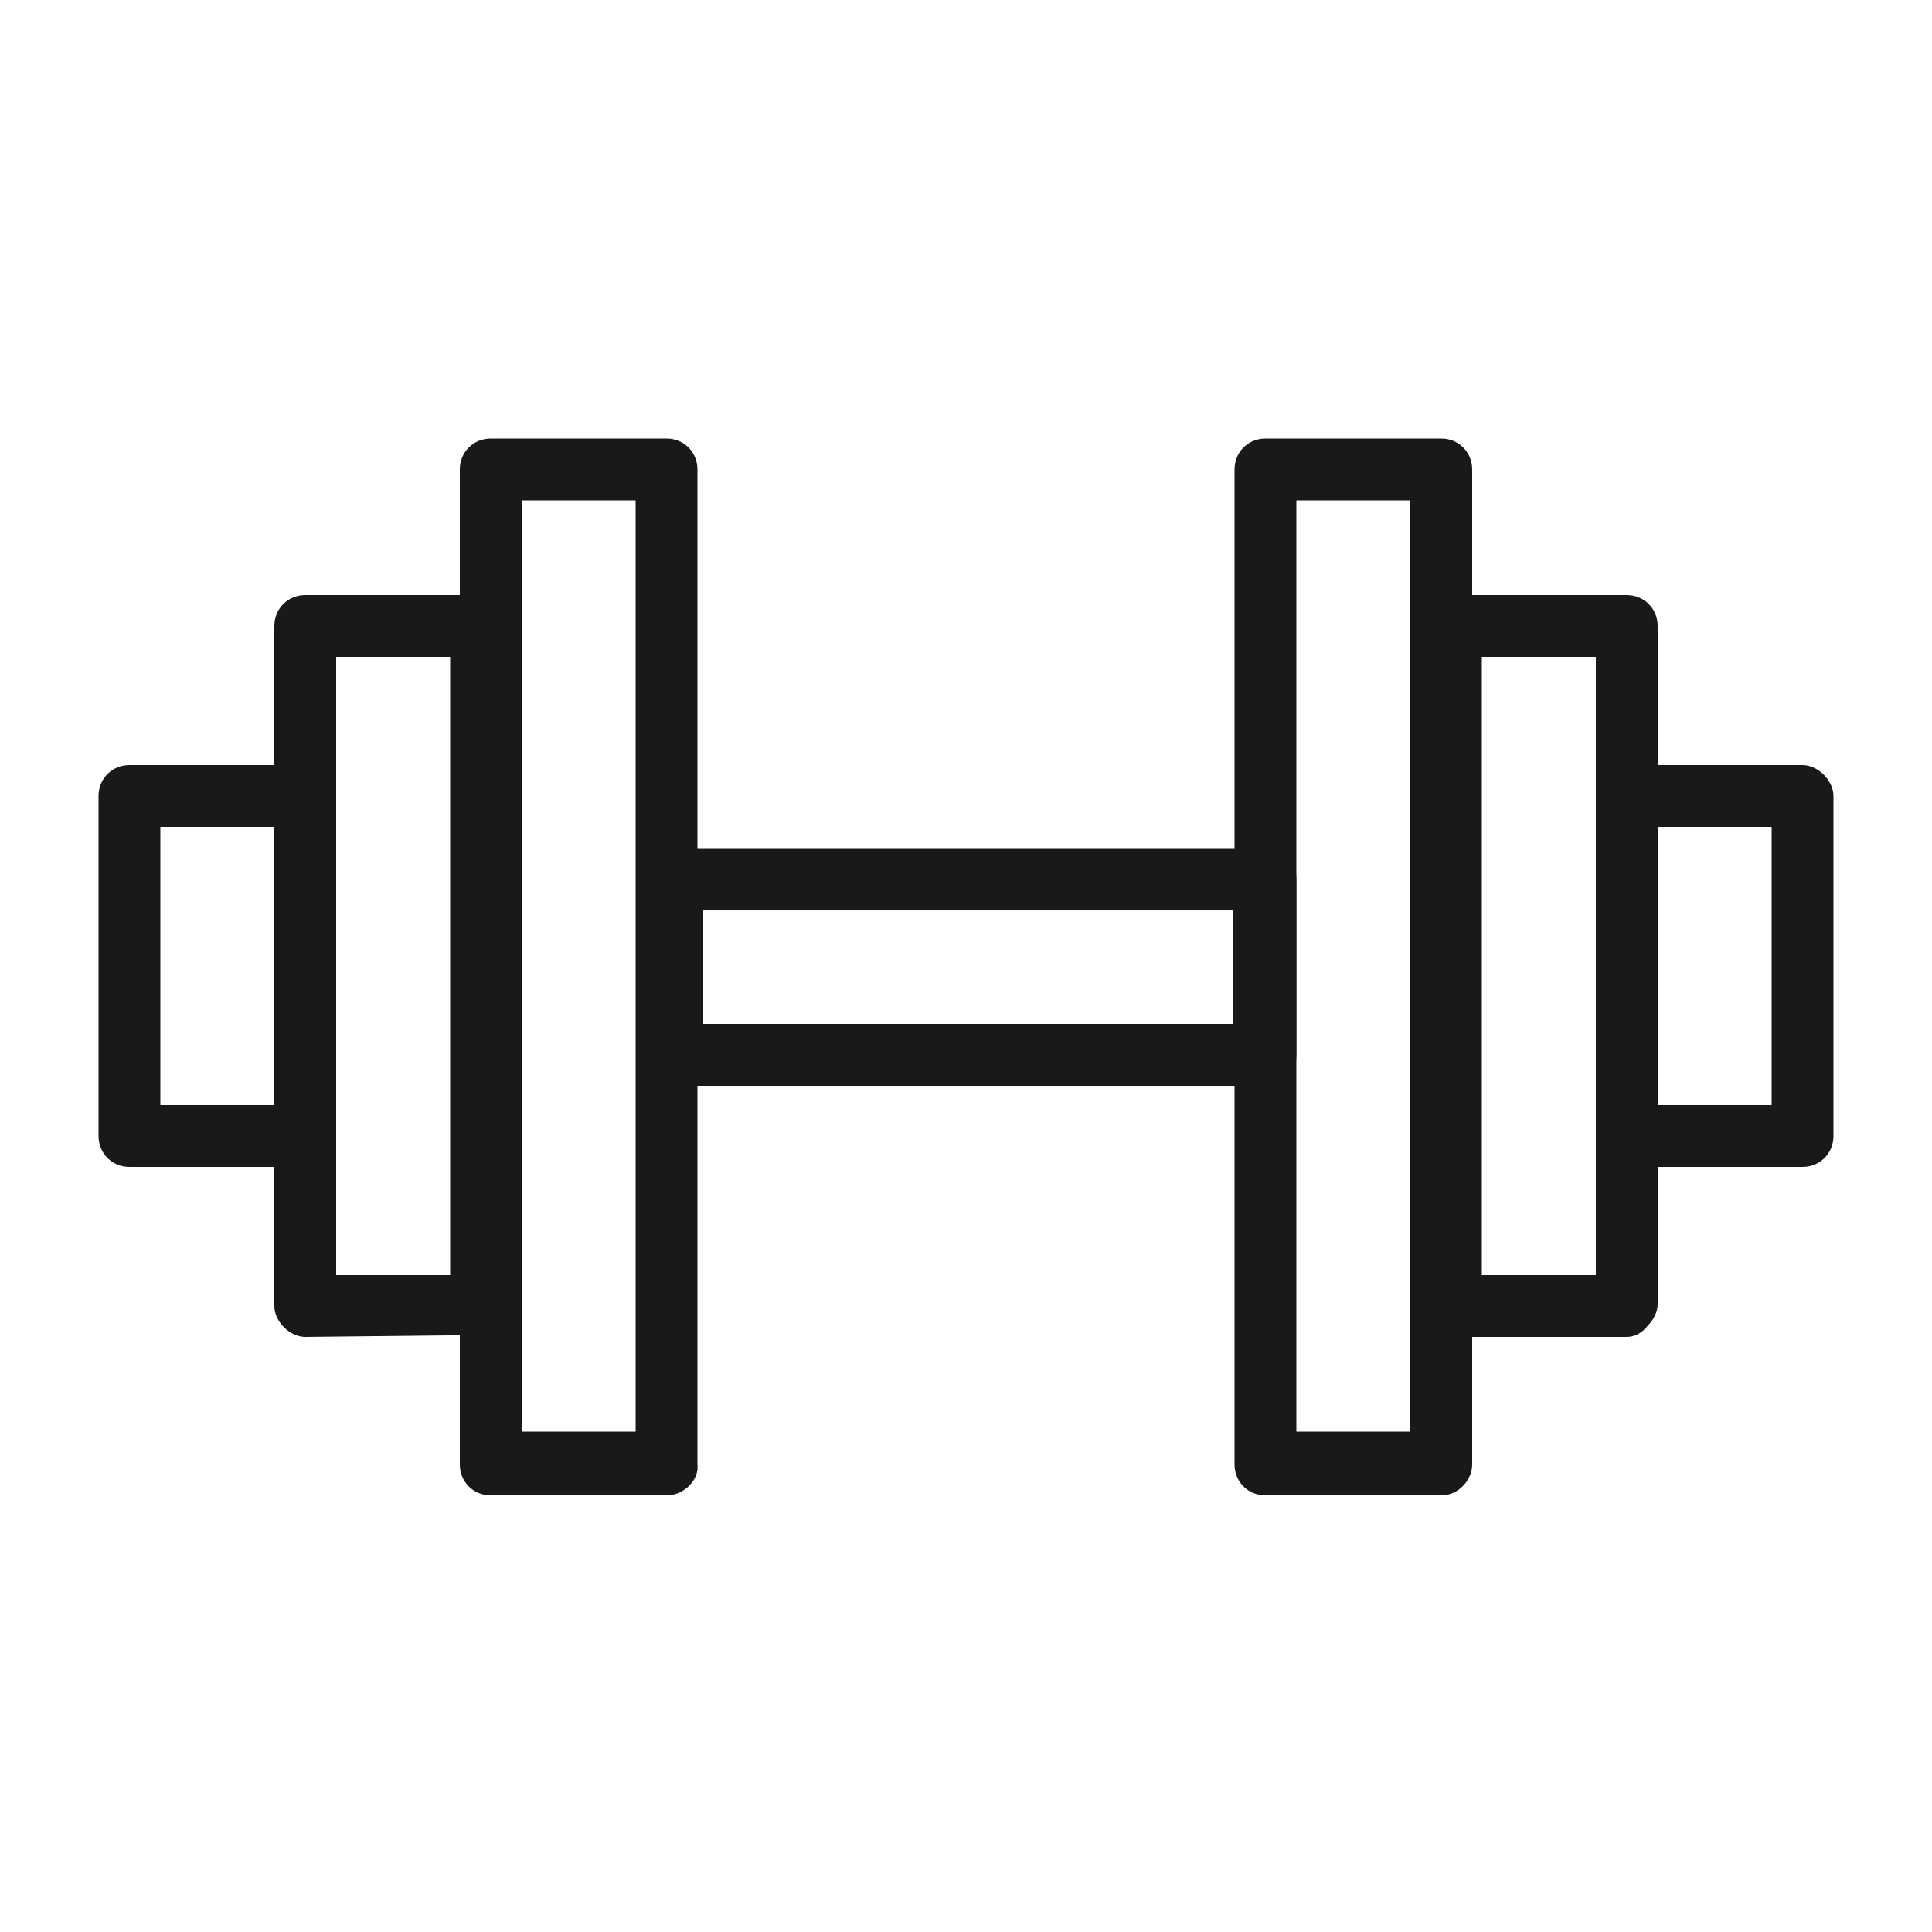
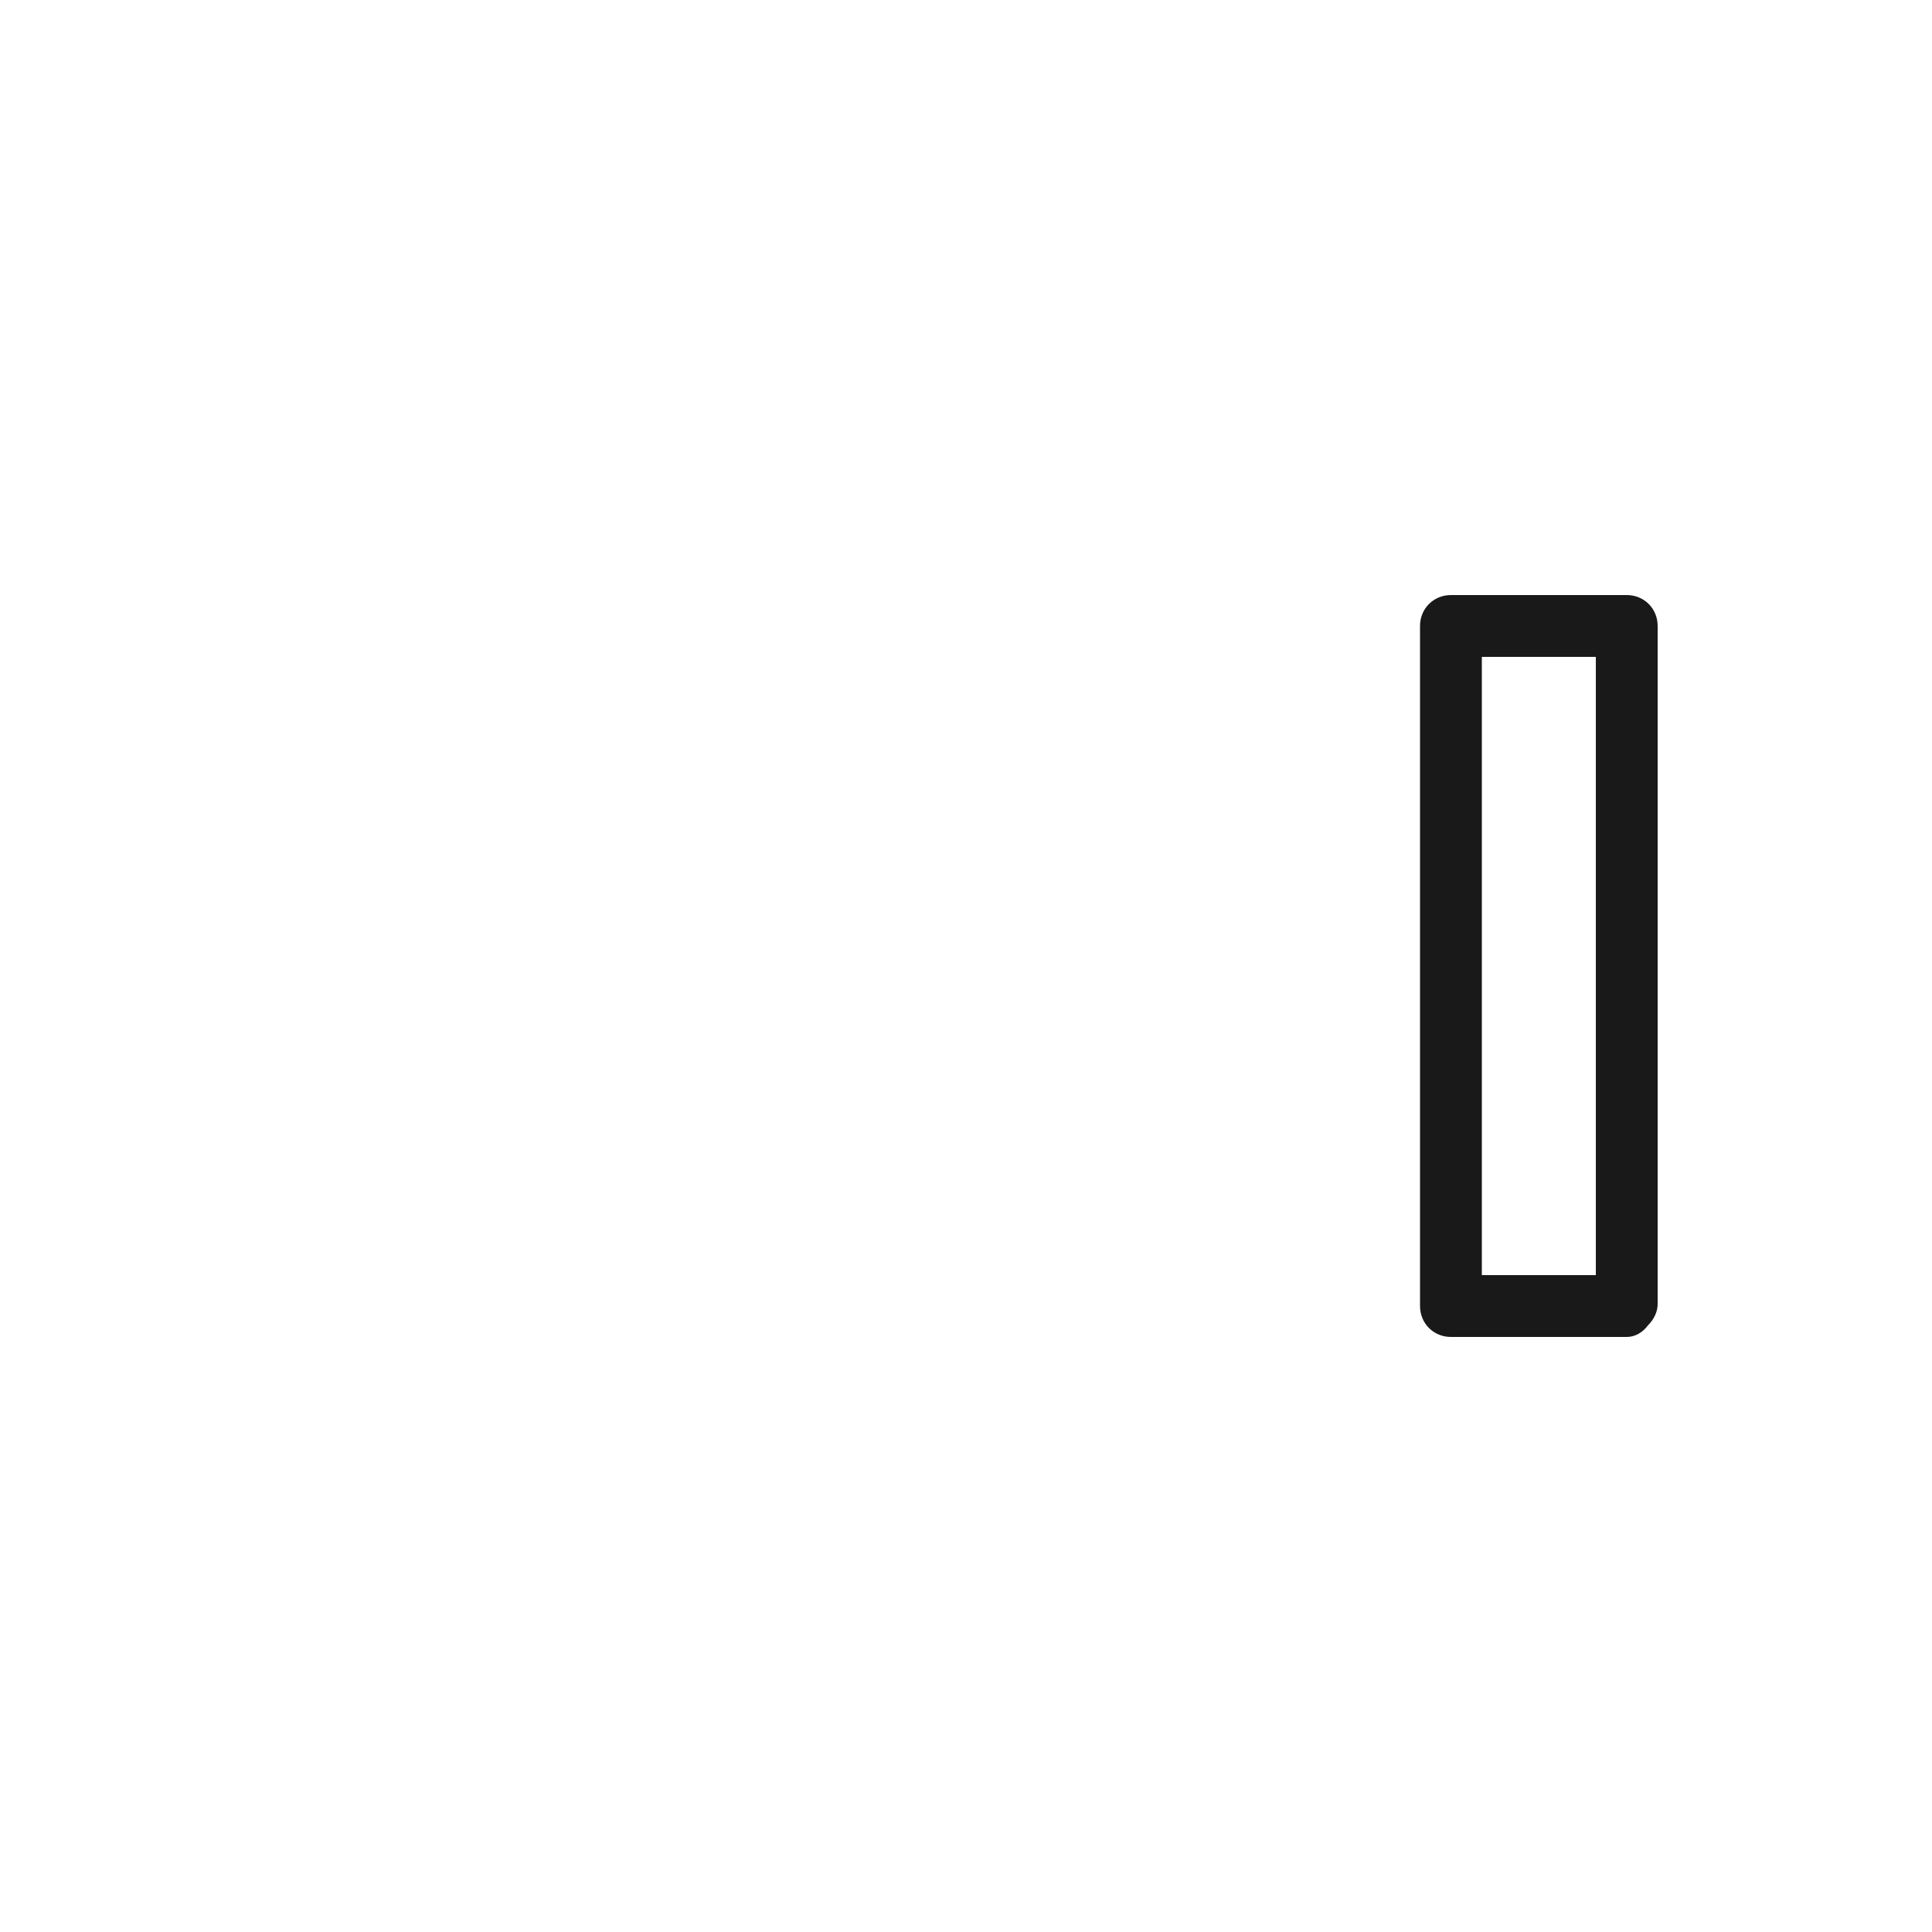
<svg xmlns="http://www.w3.org/2000/svg" viewBox="0 0 100 100">
  <style>.st0{fill:#191919}</style>
  <g id="_x38_5">
-     <path class="st0" d="M74.6 77.4h-9.1c-.9 0-1.6-.7-1.6-1.6V24.3c0-.9.7-1.6 1.6-1.6h9.1c.9 0 1.6.7 1.6 1.6v51.5c0 .8-.7 1.6-1.6 1.6zm-7.5-3.3H73V25.9h-5.9v48.2z" />
    <path class="st0" d="M84.2 69.2h-9.1c-.9 0-1.6-.7-1.6-1.6V32.4c0-.9.7-1.6 1.6-1.6h9.1c.9 0 1.6.7 1.6 1.6v35.1c0 .4-.2.8-.5 1.1-.3.4-.7.6-1.1.6zM76.7 66h5.9V34h-5.9v32z" />
-     <path class="st0" d="M93.3 60.4h-9.1c-.9 0-1.6-.7-1.6-1.6V41.2c0-.9.7-1.6 1.6-1.6h9.1c.4 0 .8.2 1.1.5.3.3.5.7.5 1.1v17.6c0 .9-.7 1.6-1.6 1.6zm-7.5-3.2h5.9V42.8h-5.9v14.4zM34.8 56.2c-.4 0-.8-.2-1.1-.5-.3-.3-.5-.7-.5-1.1v-9.1c0-.9.7-1.6 1.6-1.6h30.7c.4 0 .8.2 1.1.5.3.3.5.7.5 1.1v9.1c0 .9-.7 1.6-1.6 1.6H34.8zm30.7-1.6zm-29.1-7.5V53h27.4v-5.9H36.4z" />
-     <path class="st0" d="M34.5 77.4h-9.1c-.9 0-1.6-.7-1.6-1.6V24.3c0-.9.7-1.6 1.6-1.6h9.1c.9 0 1.6.7 1.6 1.6v51.5c.1.8-.7 1.6-1.6 1.6zM27 74.1h5.9V25.9H27v48.2z" />
-     <path class="st0" d="M15.8 69.2c-.4 0-.8-.2-1.1-.5-.3-.3-.5-.7-.5-1.1V32.4c0-.9.7-1.6 1.6-1.6h9.1c.9 0 1.6.7 1.6 1.6v35.1c0 .9-.7 1.6-1.6 1.6l-9.1.1zM17.4 34v32h5.9V34h-5.9z" />
-     <path class="st0" d="M15.8 60.4H6.7c-.9 0-1.6-.7-1.6-1.6V41.2c0-.9.7-1.6 1.6-1.6h9.1c.9 0 1.6.7 1.6 1.6v17.6c0 .9-.7 1.6-1.6 1.6zm-7.5-3.2h5.9V42.8H8.3v14.4z" />
  </g>
</svg>